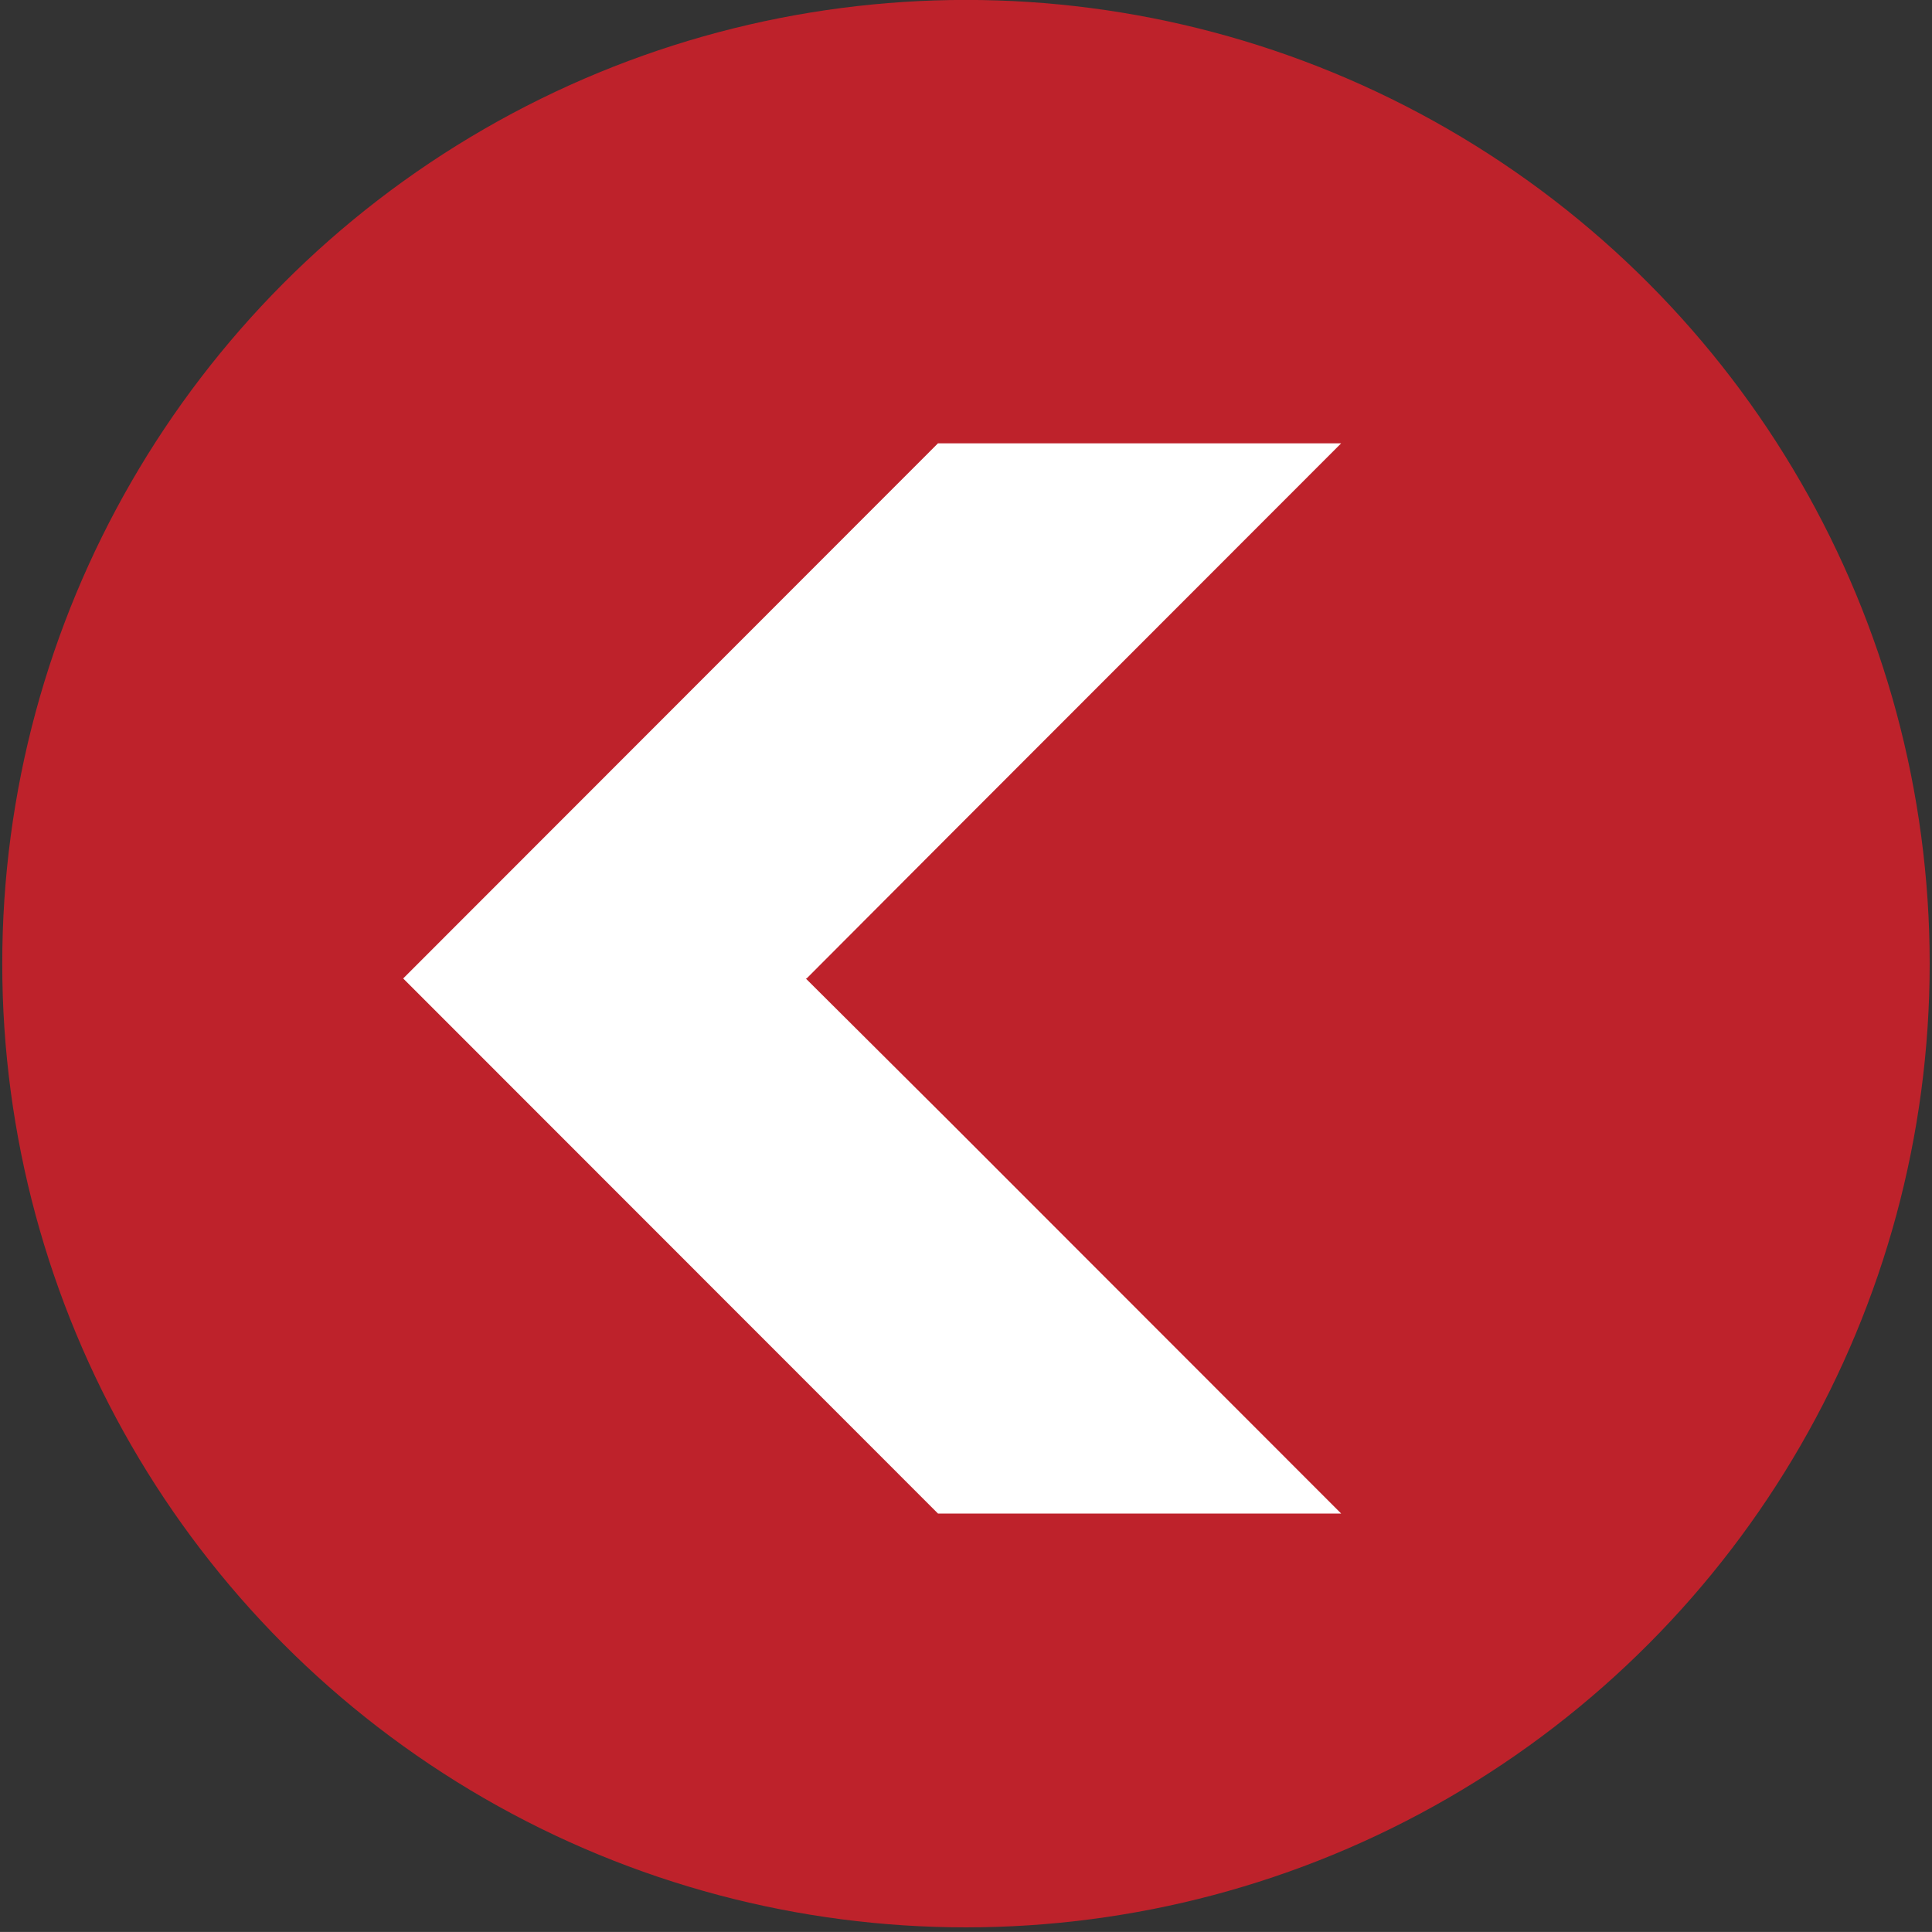
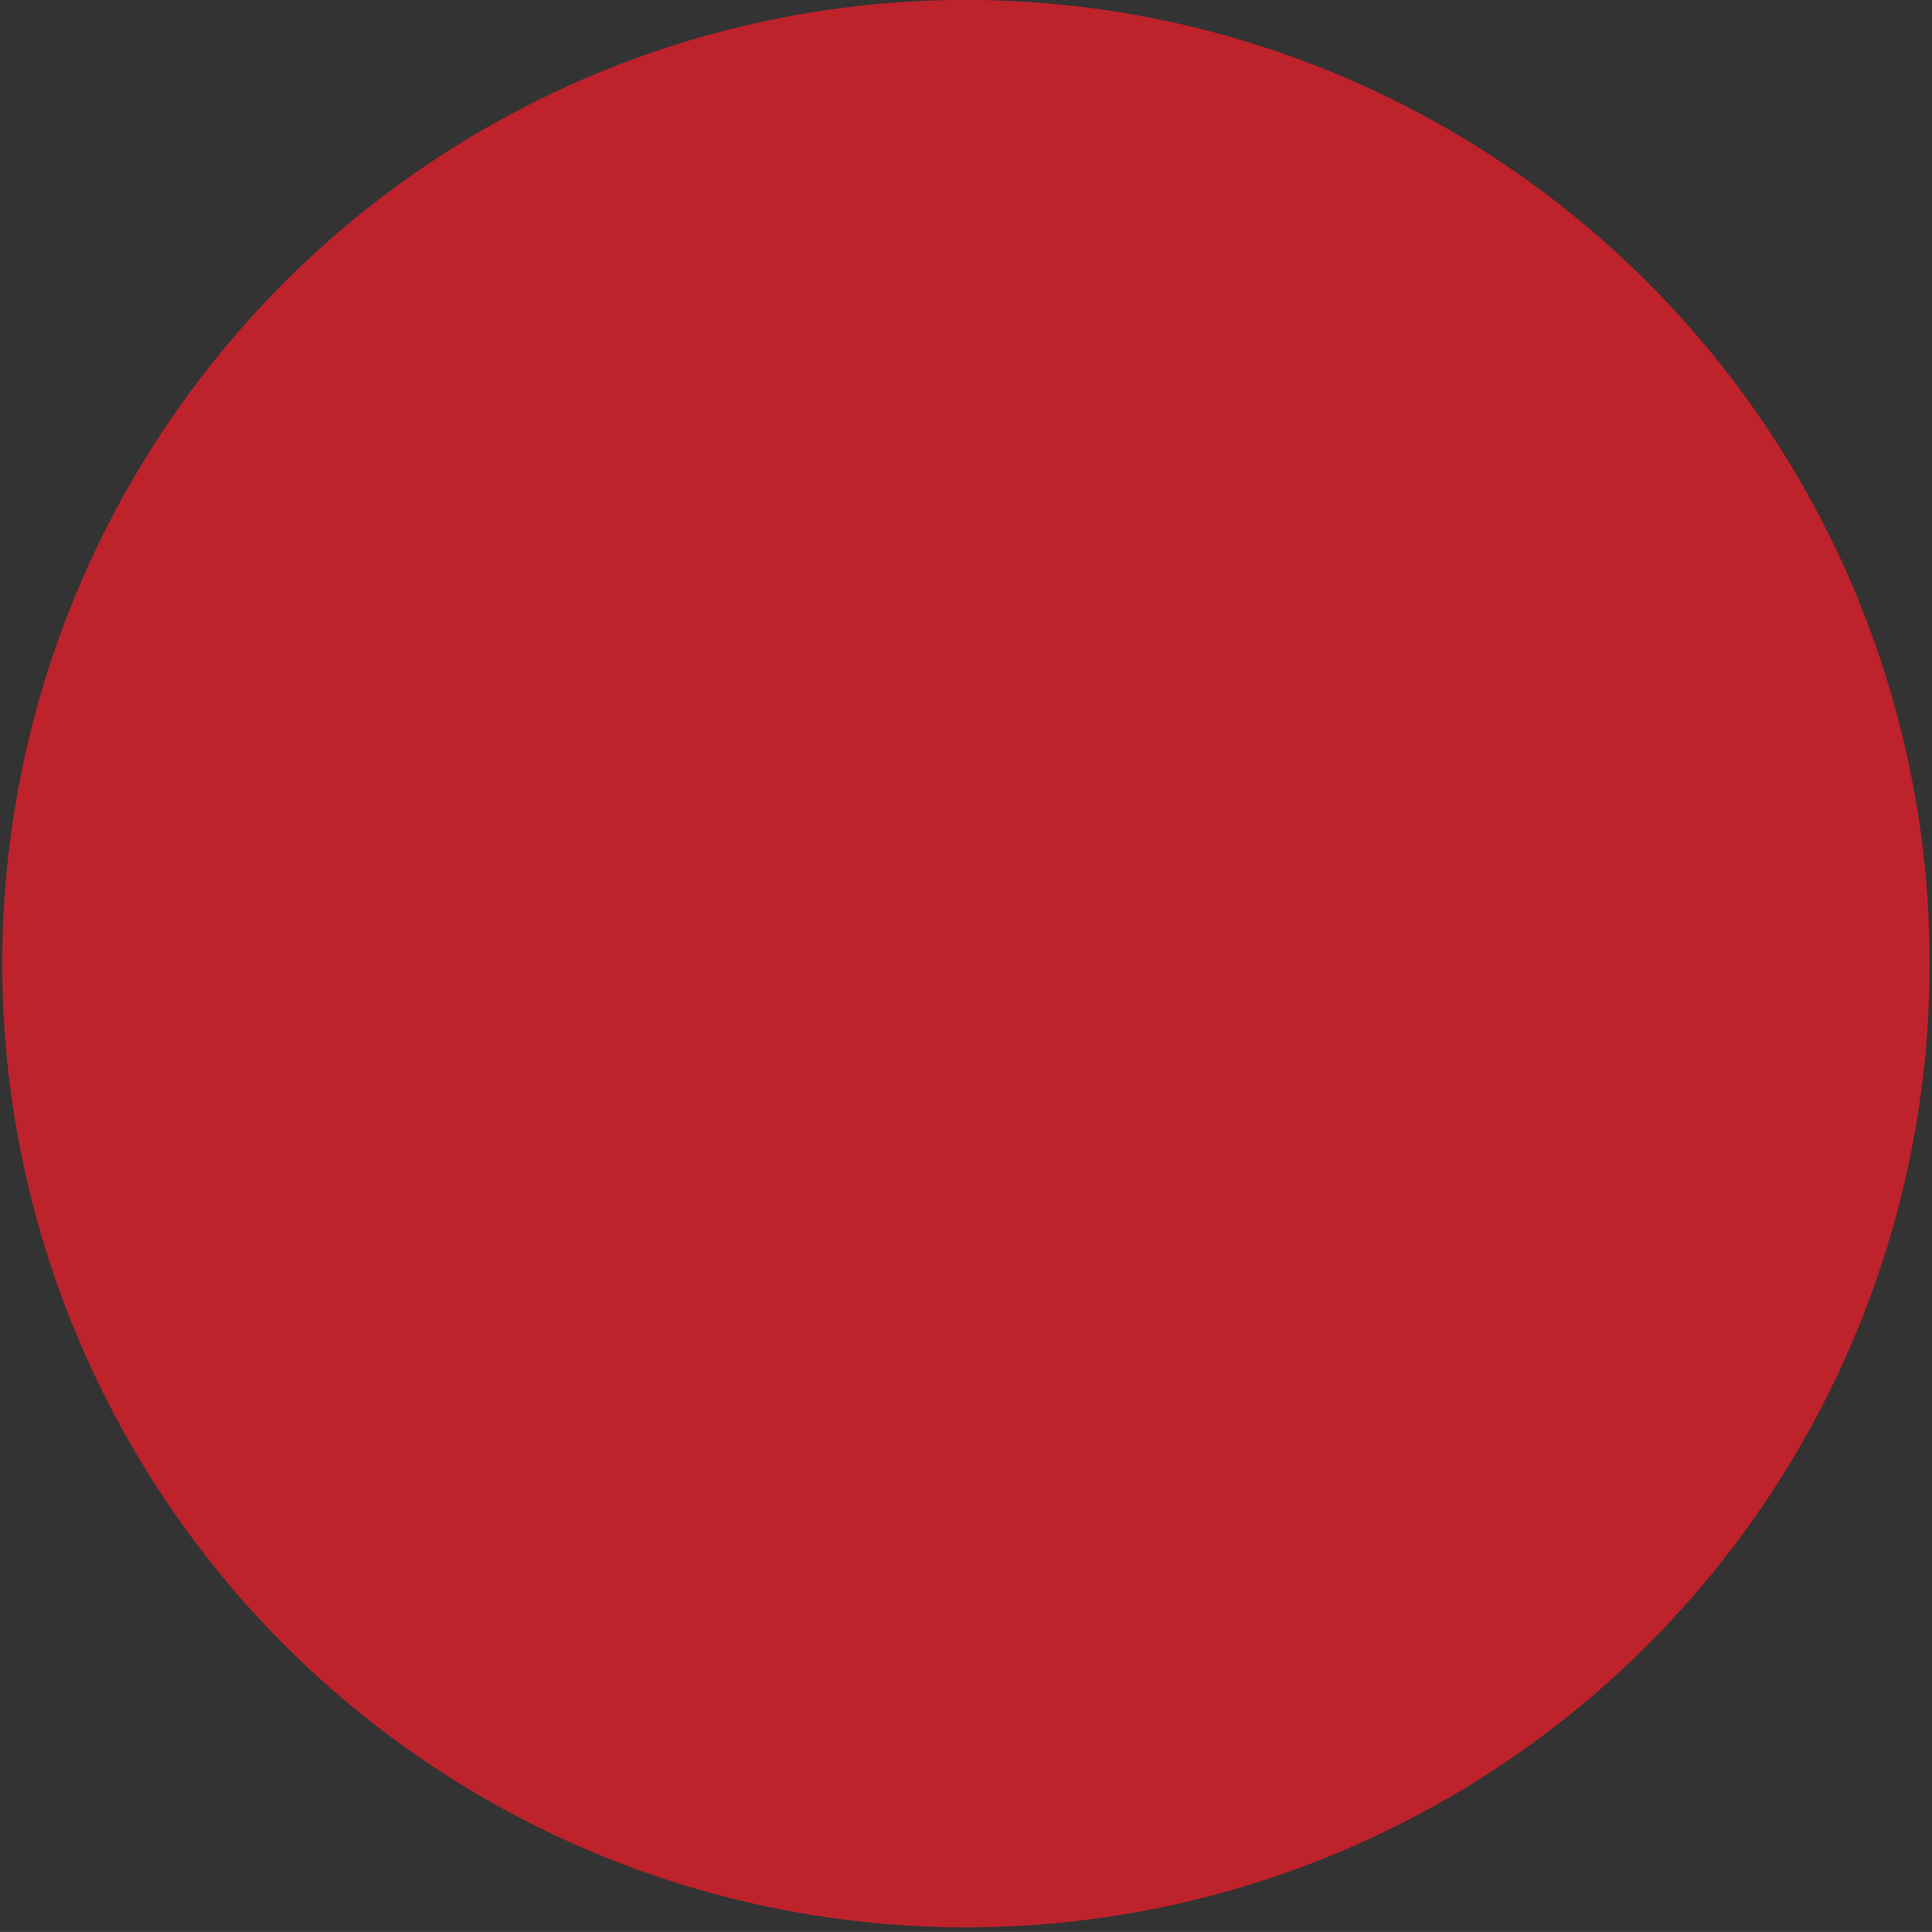
<svg xmlns="http://www.w3.org/2000/svg" version="1.1" id="Layer_1" x="0px" y="0px" width="28.301px" height="28.3px" viewBox="0 0 28.301 28.3" enable-background="new 0 0 28.301 28.3" xml:space="preserve">
  <rect x="0" y="0" width="28.301" height="28.3" fill="#333333" stroke="none" />
  <circle fill="#be222b" cx="14.15" cy="14.116" r="14.117" />
-   <polygon fill="#FFFFFF" points="13.74,22.171 19.646,22.171 13.902,16.423 11.803,14.333 11.816,14.333 13.902,12.242 19.646,6.494   13.74,6.494 5.906,14.333 " />
</svg>